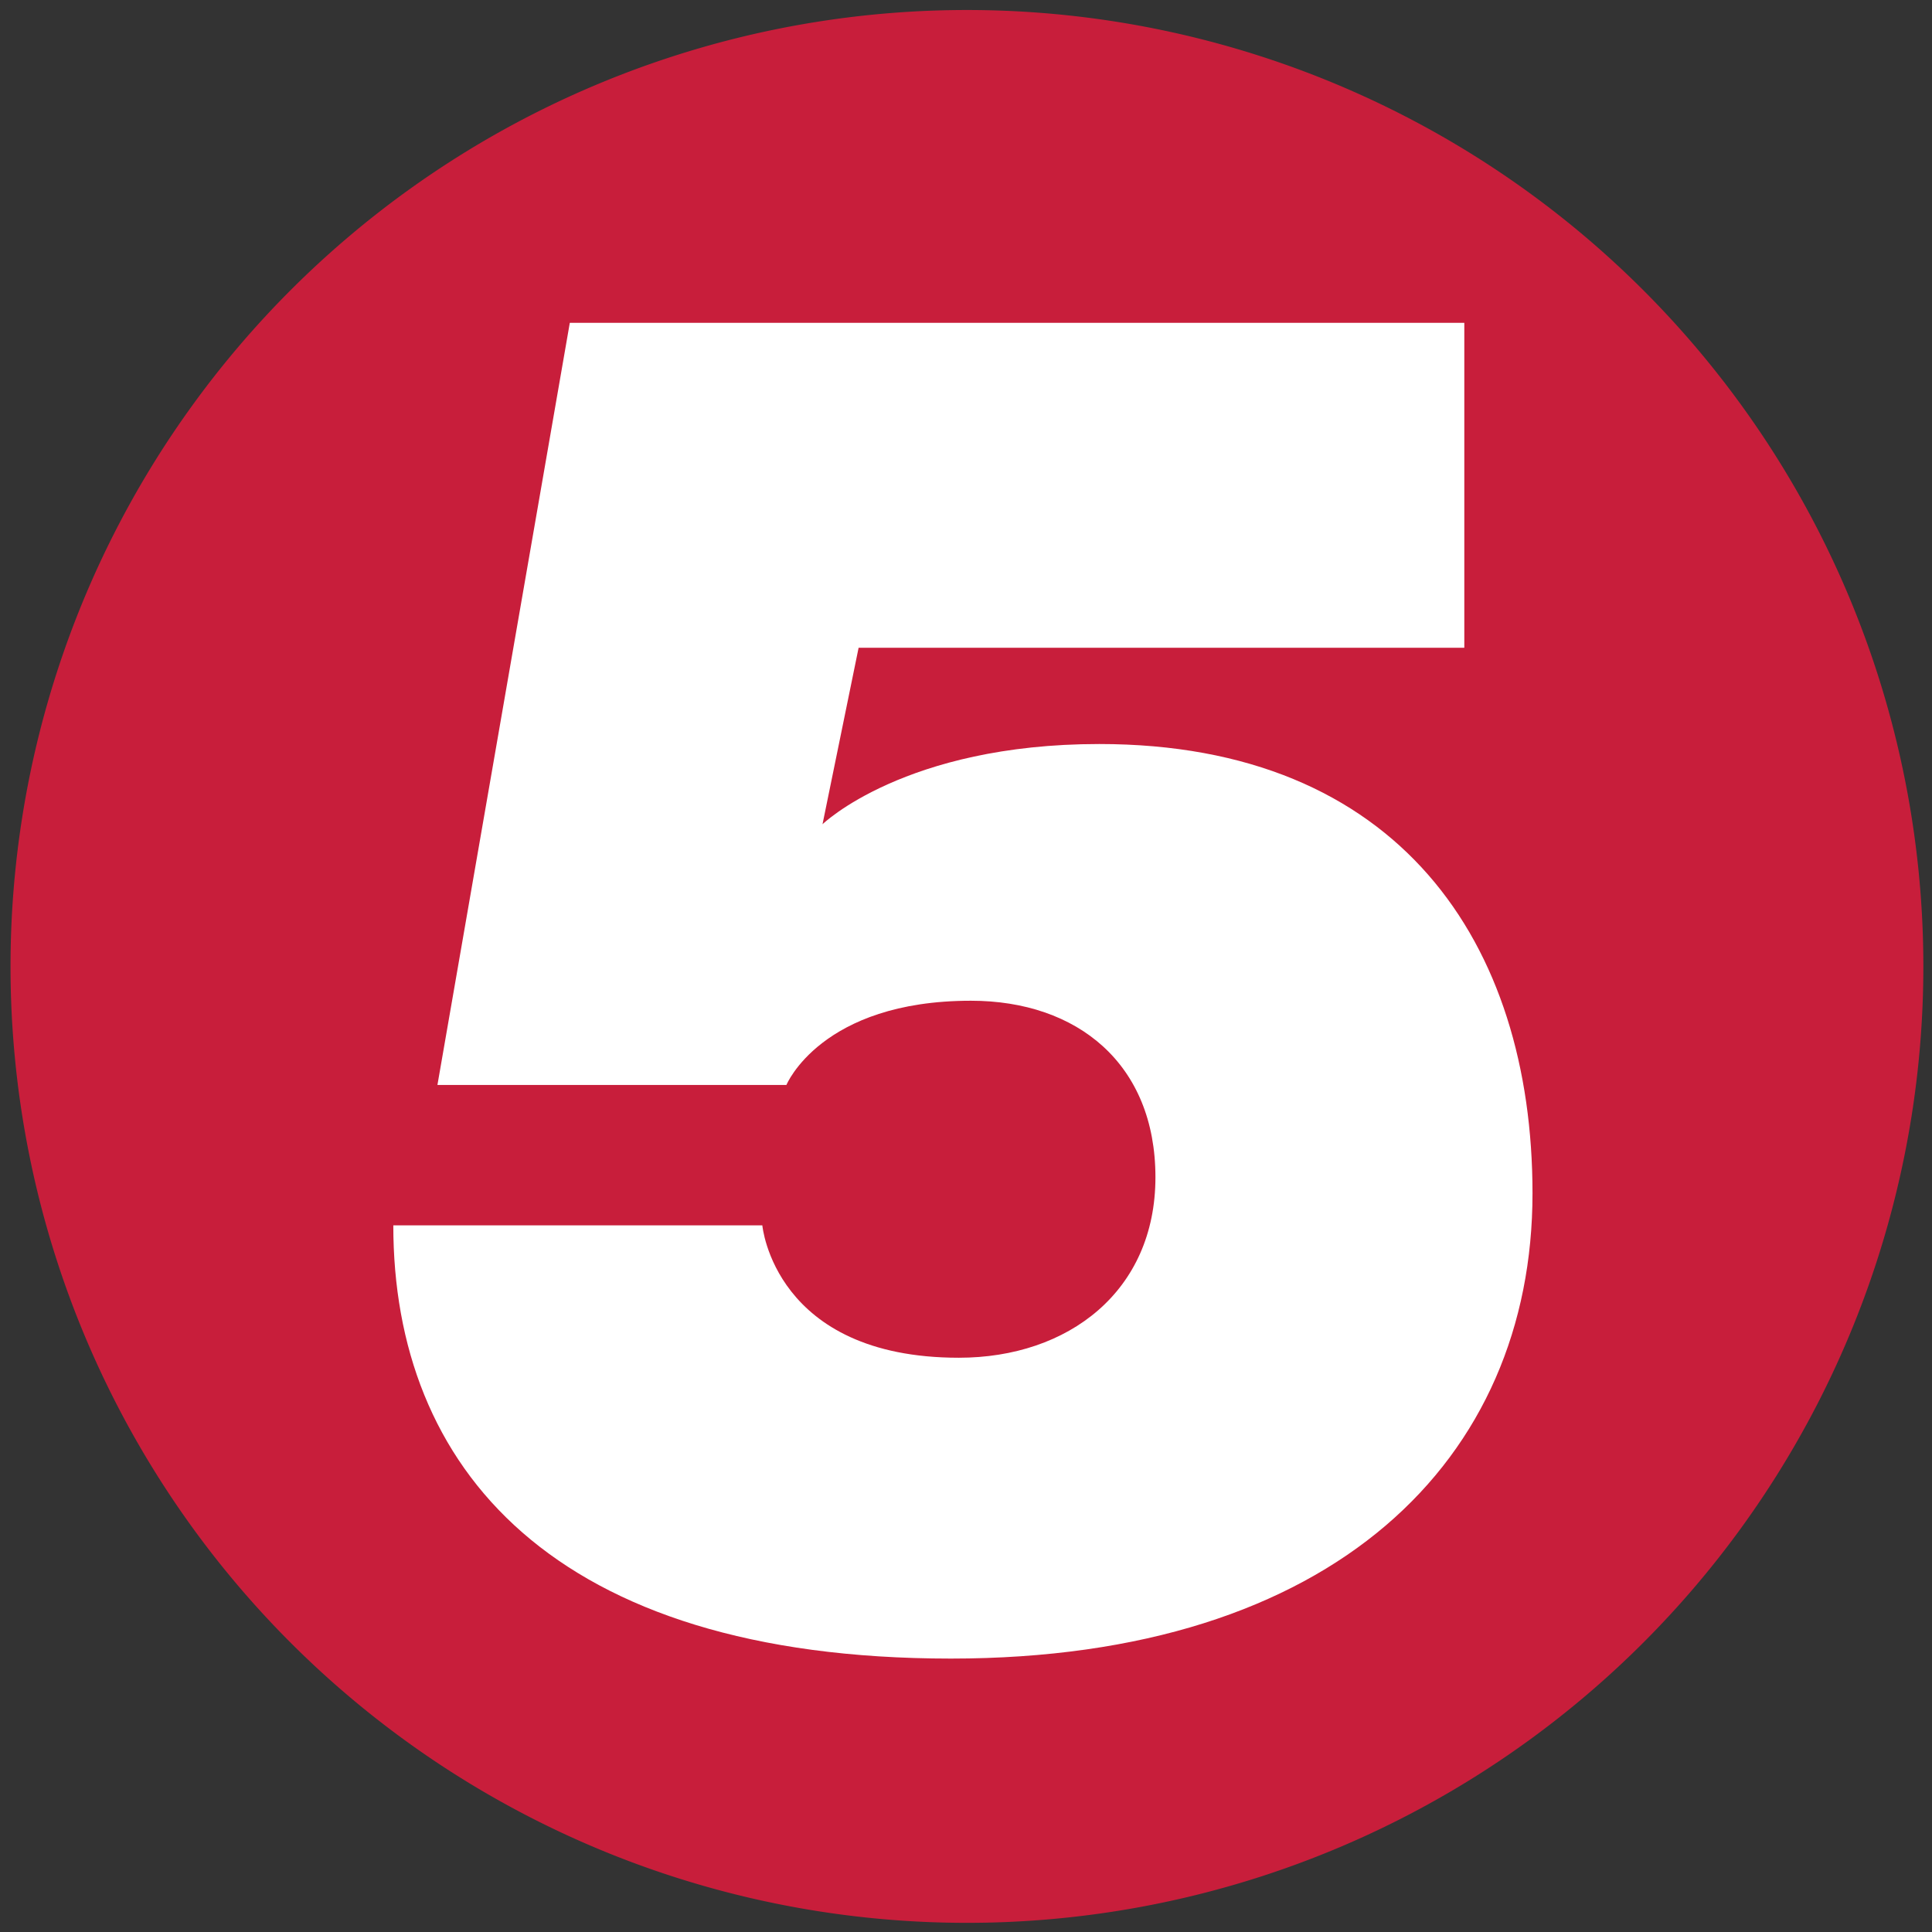
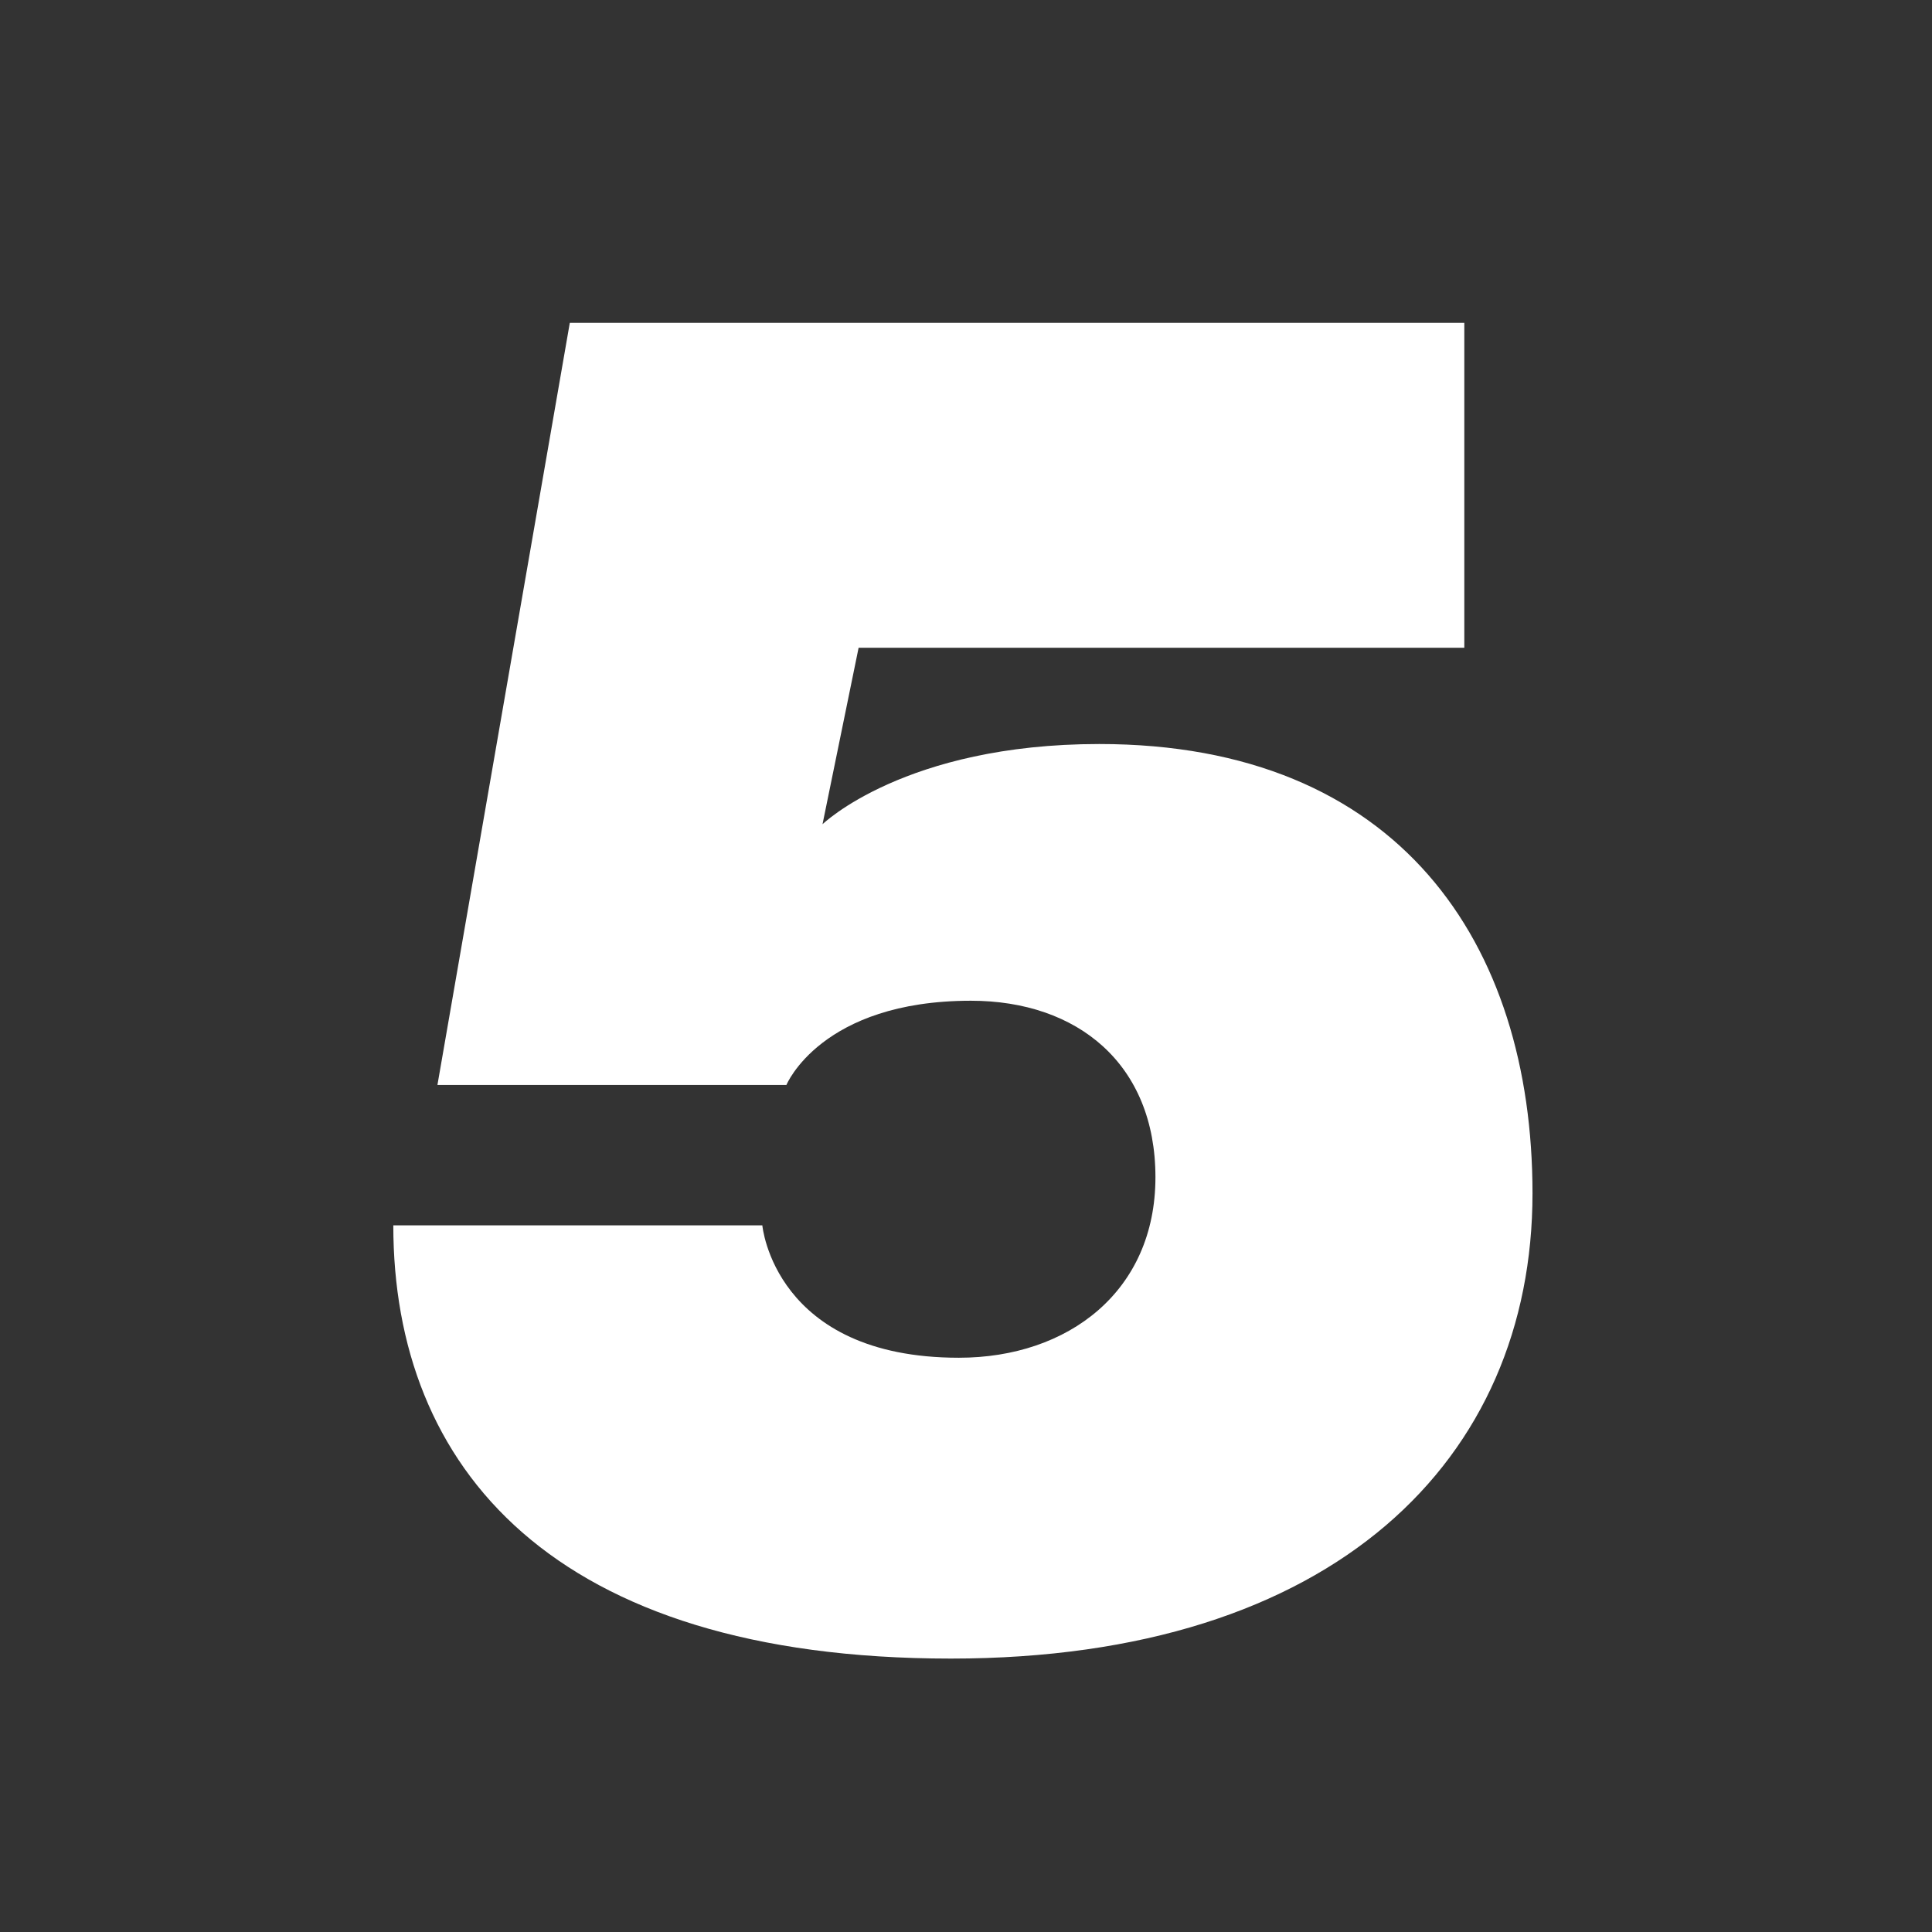
<svg xmlns="http://www.w3.org/2000/svg" xmlns:ns1="http://www.inkscape.org/namespaces/inkscape" xmlns:ns2="http://sodipodi.sourceforge.net/DTD/sodipodi-0.dtd" xmlns:xlink="http://www.w3.org/1999/xlink" width="200" height="200" id="svg2" version="1.1" ns1:version="0.47 r22583" ns2:docname="Channel_5_logo_2011.svg">
  <rect width="100%" height="100%" fill="#333333" stroke="none" />
  <defs id="defs4">
    <linearGradient id="linearGradient2933">
      <stop style="stop-color: rgb(204, 29, 60); stop-opacity: 1;" offset="0" id="stop2935" />
      <stop id="stop2957" offset="0.1" style="stop-color: rgb(205, 30, 59); stop-opacity: 1;" />
      <stop id="stop2955" offset="0.2" style="stop-color: rgb(200, 30, 59); stop-opacity: 1;" />
      <stop id="stop2953" offset="0.3" style="stop-color: rgb(198, 29, 58); stop-opacity: 1;" />
      <stop id="stop2951" offset="0.397" style="stop-color: rgb(196, 29, 56); stop-opacity: 1;" />
      <stop id="stop2949" offset="0.5" style="stop-color: rgb(192, 29, 56); stop-opacity: 1;" />
      <stop id="stop2947" offset="0.6" style="stop-color: rgb(185, 27, 55); stop-opacity: 1;" />
      <stop id="stop2945" offset="0.7" style="stop-color: rgb(178, 23, 54); stop-opacity: 1;" />
      <stop id="stop2943" offset="0.8" style="stop-color: rgb(165, 23, 49); stop-opacity: 1;" />
      <stop id="stop2941" offset="0.9" style="stop-color: rgb(147, 17, 41); stop-opacity: 1;" />
      <stop style="stop-color: rgb(127, 1, 32); stop-opacity: 1;" offset="1" id="stop2937" />
    </linearGradient>
    <ns1:perspective ns2:type="inkscape:persp3d" ns1:vp_x="0 : 526.18109 : 1" ns1:vp_y="0 : 1000 : 0" ns1:vp_z="744.09448 : 526.18109 : 1" ns1:persp3d-origin="372.04724 : 350.78739 : 1" id="perspective10" />
    <ns1:perspective id="perspective2824" ns1:persp3d-origin="0.5 : 0.33333333 : 1" ns1:vp_z="1 : 0.5 : 1" ns1:vp_y="0 : 1000 : 0" ns1:vp_x="0 : 0.5 : 1" ns2:type="inkscape:persp3d" />
    <radialGradient ns1:collect="always" xlink:href="#linearGradient2933" id="radialGradient2939" cx="398.77" cy="184.703" fx="398.77" fy="184.703" r="34" gradientUnits="userSpaceOnUse" gradientTransform="matrix(-1, -1.06286e-05, -3.26933e-07, -1, 802, 364.729)" />
    <radialGradient ns1:collect="always" xlink:href="#linearGradient2933" id="radialGradient2970" gradientUnits="userSpaceOnUse" gradientTransform="matrix(-1,-1.06286e-5,-3.26933e-7,-1,802,364.729)" cx="398.77" cy="184.703" fx="398.77" fy="184.703" r="34" />
    <ns1:perspective id="perspective2846" ns1:persp3d-origin="0.5 : 0.33333333 : 1" ns1:vp_z="1 : 0.5 : 1" ns1:vp_y="0 : 1000 : 0" ns1:vp_x="0 : 0.5 : 1" ns2:type="inkscape:persp3d" />
    <ns1:perspective id="perspective2860" ns1:persp3d-origin="0.5 : 0.33333333 : 1" ns1:vp_z="1 : 0.5 : 1" ns1:vp_y="0 : 1000 : 0" ns1:vp_x="0 : 0.5 : 1" ns2:type="inkscape:persp3d" />
  </defs>
  <ns2:namedview id="base" pagecolor="#ffffff" bordercolor="#666666" borderopacity="1.0" ns1:pageopacity="0.0" ns1:pageshadow="2" ns1:zoom="3.0049081" ns1:cx="194.83426" ns1:cy="94.067161" ns1:document-units="px" ns1:current-layer="layer1" showgrid="false" ns1:window-width="1920" ns1:window-height="1000" ns1:window-x="-8" ns1:window-y="-8" ns1:window-maximized="1">
    <ns1:grid type="xygrid" id="grid2830" empspacing="5" visible="true" enabled="true" snapvisiblegridlinesonly="true" />
  </ns2:namedview>
  <g ns1:label="Layer 1" ns1:groupmode="layer" id="layer1" transform="translate(-1515, -598.362)">
-     <path transform="matrix(2.912,0,0,2.912,447.385,167.368)" d="m 435,182.362 a 34,34 0 1 1 -68,0 34,34 0 1 1 68,0 z" ns2:ry="34" ns2:rx="34" ns2:cy="182.36218" ns2:cx="401" id="path2924" style="fill:#c81e3b;fill-opacity:1;fill-rule:nonzero;stroke:none" ns2:type="arc" />
    <path ns2:nodetypes="cccccccccccccccc" id="path2922" d="m 1666.585,665.417 0,-33.635 -92.599,0 -13.703,78.896 36.126,0 c 0,0 3.578,-8.72 19.101,-8.72 11.039,0 19.101,6.553 19.101,18.271 0,11.798 -9.014,18.686 -20.347,18.686 -19.125,0 -20.347,-13.703 -20.347,-13.703 l -38.202,0 c 0,24.975 16.369,44.846 57.719,44.846 39.725,0 60.21,-20.644 60.21,-48.168 0,-25.91 -13.844,-46.507 -44.846,-46.507 -20.108,0 -28.652,8.305 -28.652,8.305 l 3.737,-18.271 62.702,0 z" style="fill:#ffffff;stroke:none" />
  </g>
</svg>